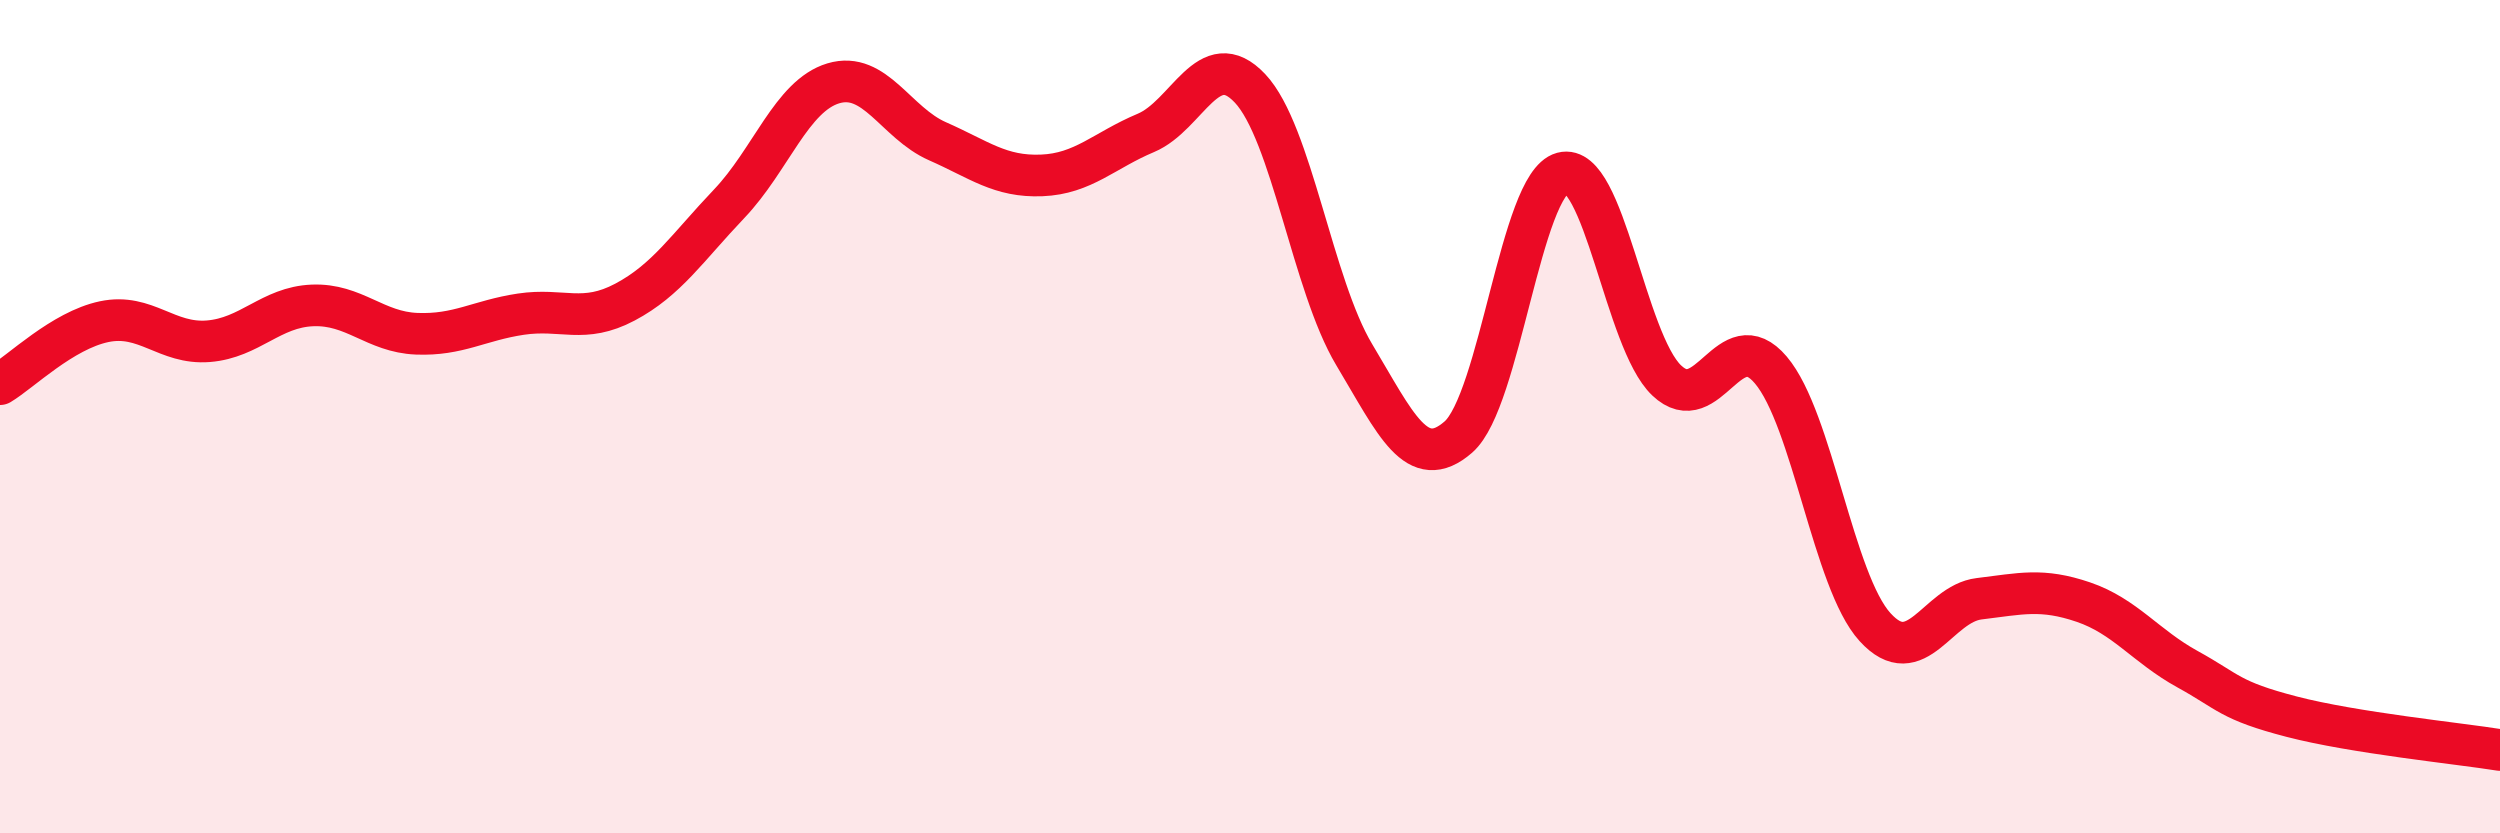
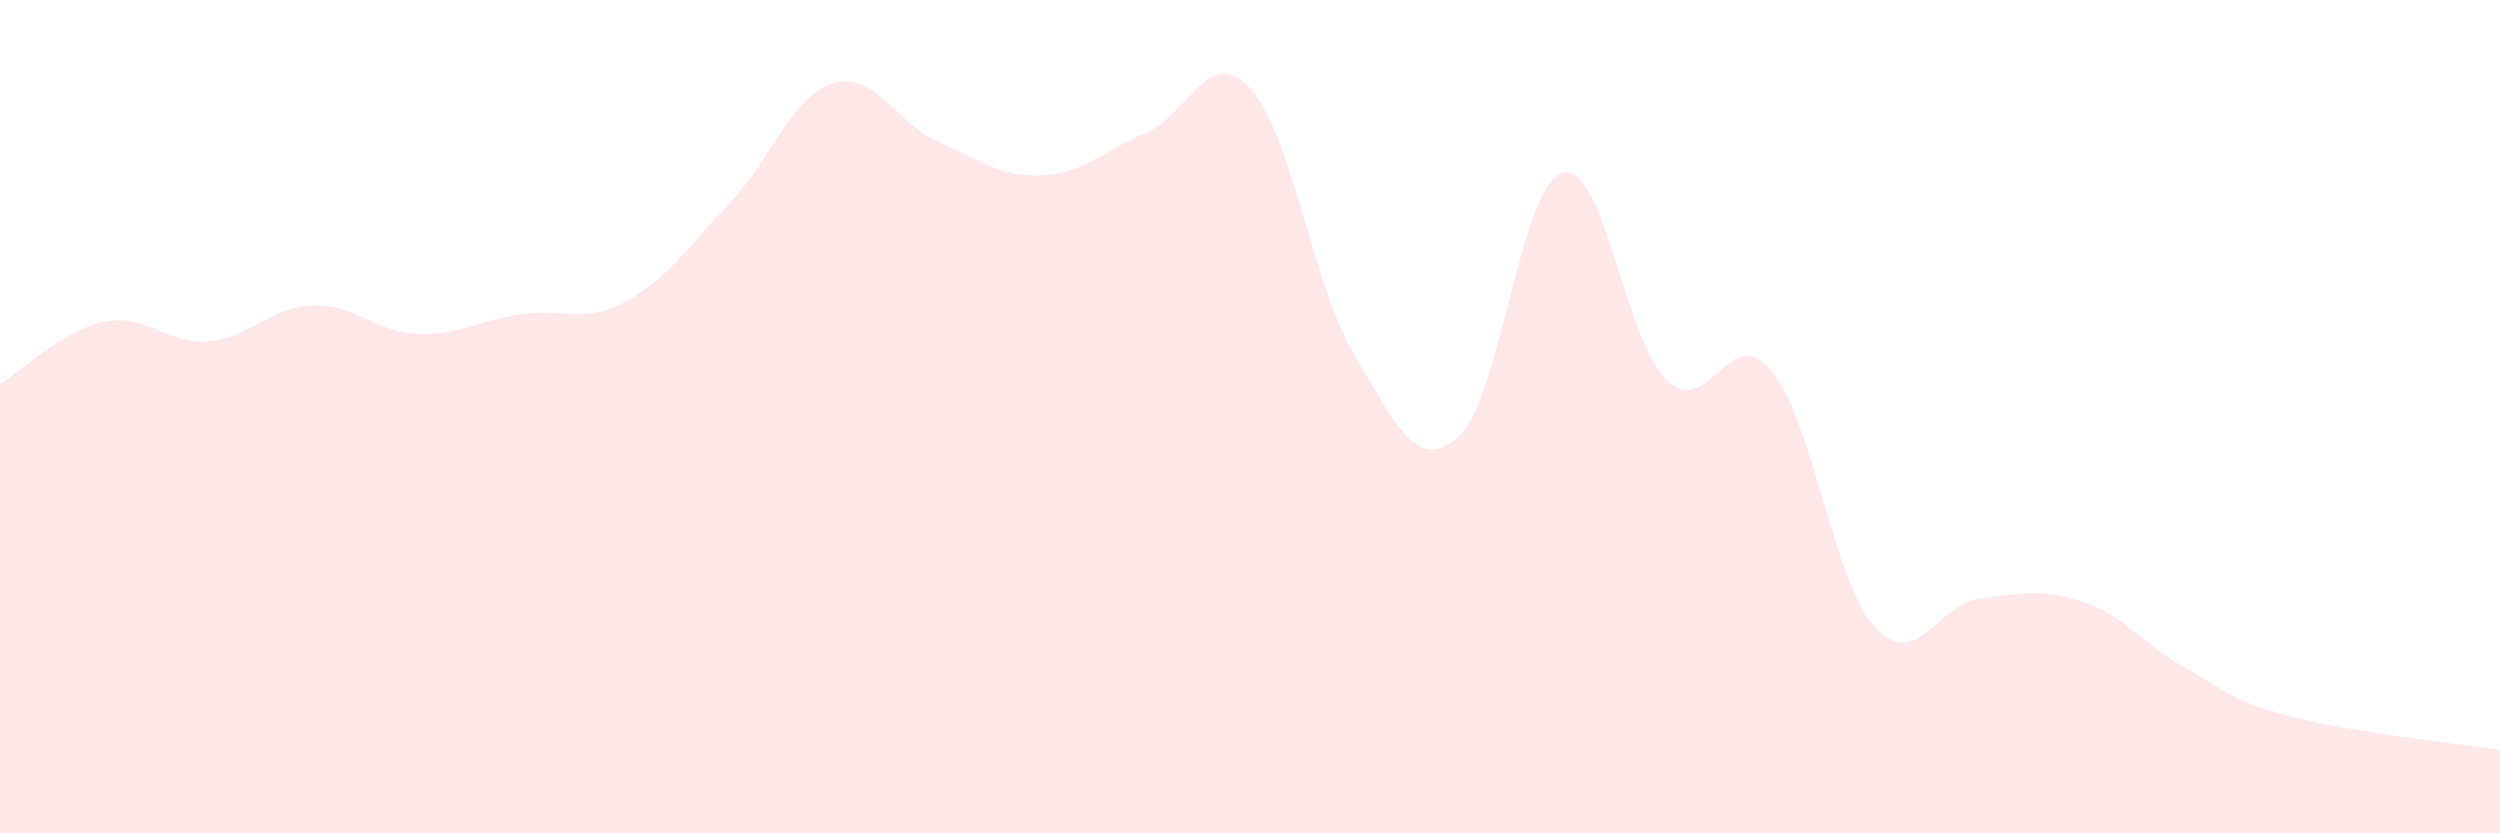
<svg xmlns="http://www.w3.org/2000/svg" width="60" height="20" viewBox="0 0 60 20">
  <path d="M 0,9.22 C 0.5,8.92 1.5,7.93 2.5,7.72 C 3.5,7.51 4,8.27 5,8.19 C 6,8.11 6.5,7.37 7.5,7.33 C 8.5,7.29 9,7.97 10,8.01 C 11,8.05 11.5,7.69 12.5,7.54 C 13.5,7.39 14,7.78 15,7.25 C 16,6.72 16.5,5.94 17.5,4.89 C 18.5,3.84 19,2.3 20,2 C 21,1.7 21.5,2.95 22.5,3.39 C 23.5,3.83 24,4.25 25,4.21 C 26,4.17 26.5,3.61 27.5,3.19 C 28.5,2.77 29,1.06 30,2.12 C 31,3.18 31.5,6.84 32.5,8.51 C 33.5,10.18 34,11.36 35,10.49 C 36,9.62 36.5,4.42 37.5,4.15 C 38.5,3.88 39,8.18 40,9.13 C 41,10.08 41.5,7.7 42.5,8.88 C 43.5,10.06 44,13.95 45,15.05 C 46,16.15 46.5,14.49 47.5,14.37 C 48.5,14.25 49,14.11 50,14.45 C 51,14.79 51.5,15.51 52.5,16.06 C 53.5,16.61 53.5,16.81 55,17.2 C 56.5,17.59 59,17.84 60,18L60 20L0 20Z" fill="#EB0A25" opacity="0.1" stroke-linecap="round" stroke-linejoin="round" />
-   <path d="M 0,9.22 C 0.5,8.92 1.5,7.93 2.5,7.72 C 3.5,7.51 4,8.27 5,8.19 C 6,8.11 6.5,7.37 7.5,7.33 C 8.5,7.29 9,7.97 10,8.01 C 11,8.05 11.5,7.69 12.5,7.54 C 13.5,7.39 14,7.78 15,7.25 C 16,6.72 16.5,5.94 17.5,4.89 C 18.5,3.84 19,2.3 20,2 C 21,1.7 21.5,2.95 22.5,3.39 C 23.5,3.83 24,4.25 25,4.21 C 26,4.17 26.5,3.61 27.5,3.19 C 28.5,2.77 29,1.06 30,2.12 C 31,3.18 31.5,6.84 32.5,8.51 C 33.5,10.18 34,11.36 35,10.49 C 36,9.62 36.5,4.42 37.5,4.15 C 38.5,3.88 39,8.18 40,9.13 C 41,10.08 41.5,7.7 42.5,8.88 C 43.5,10.06 44,13.95 45,15.05 C 46,16.15 46.5,14.49 47.5,14.37 C 48.5,14.25 49,14.11 50,14.45 C 51,14.79 51.5,15.51 52.5,16.06 C 53.5,16.61 53.5,16.81 55,17.2 C 56.5,17.59 59,17.84 60,18" stroke="#EB0A25" stroke-width="1" fill="none" stroke-linecap="round" stroke-linejoin="round" />
</svg>